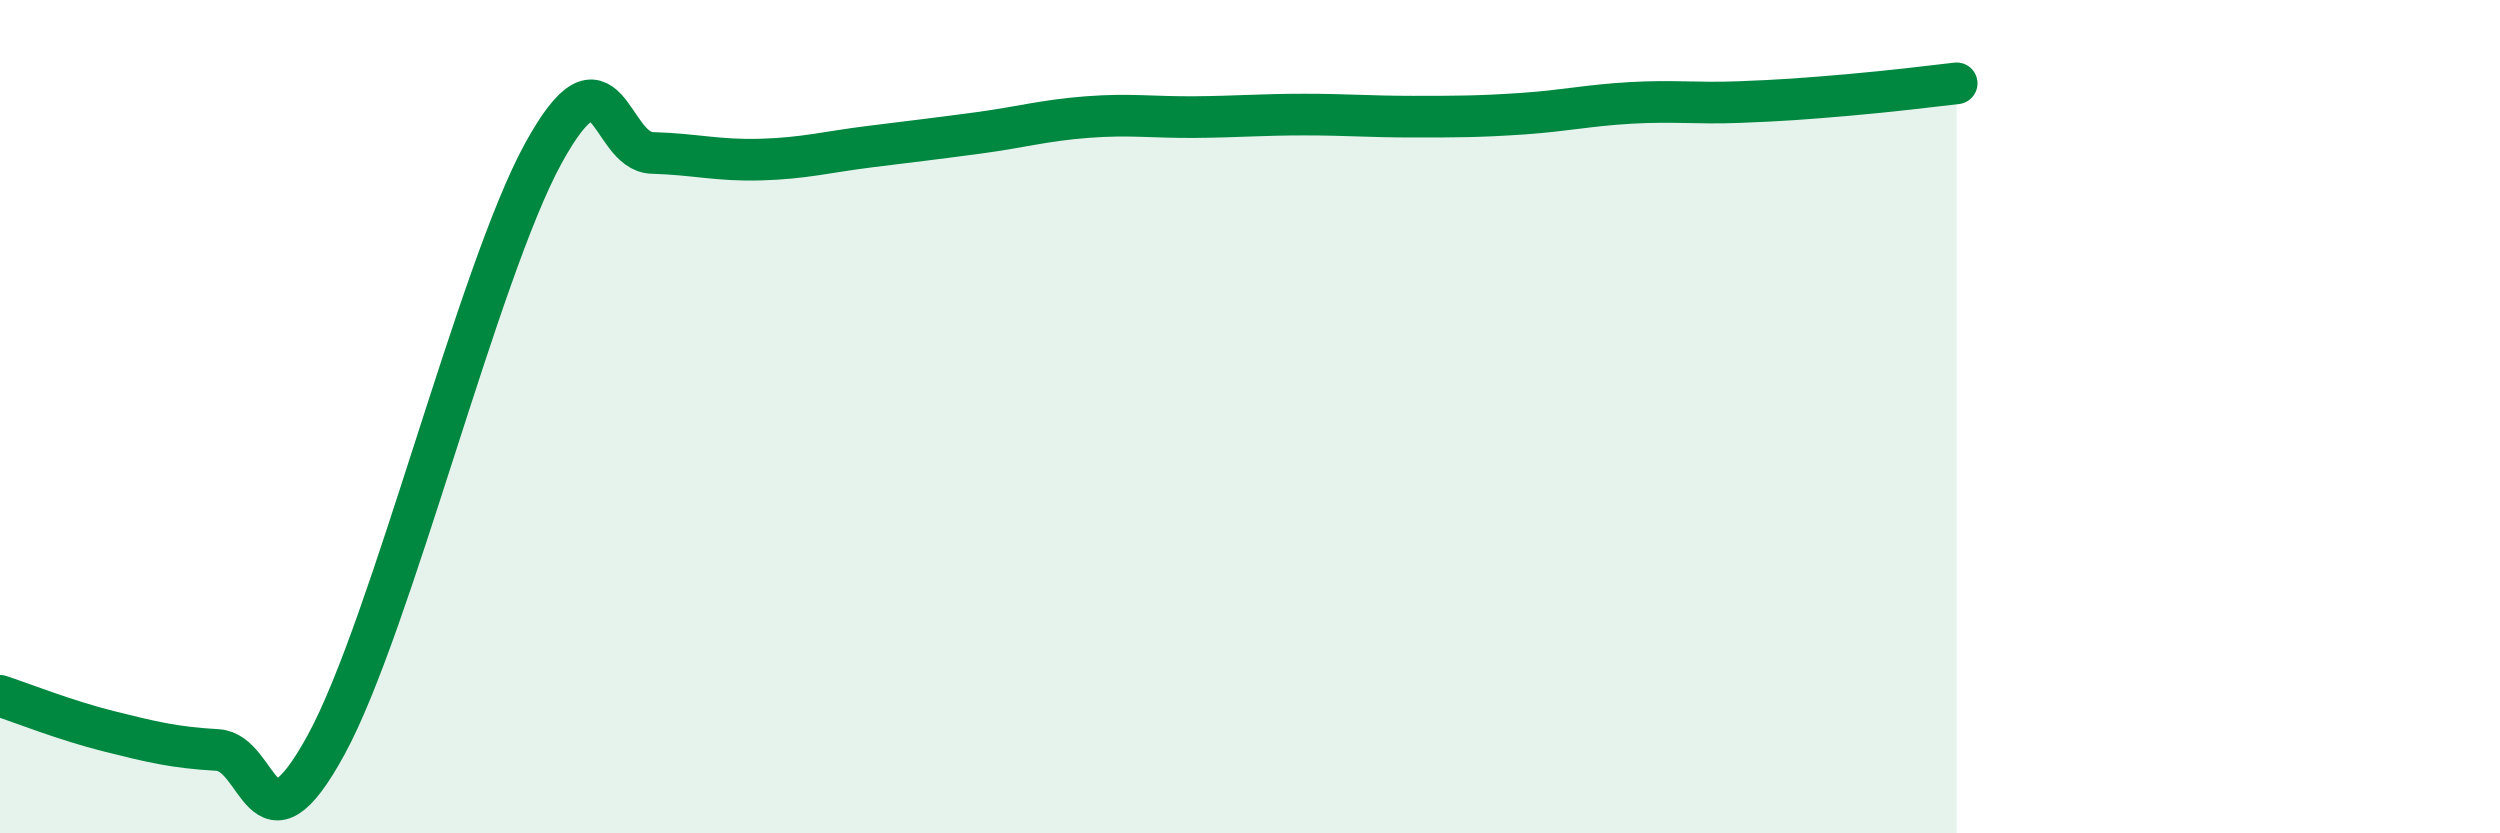
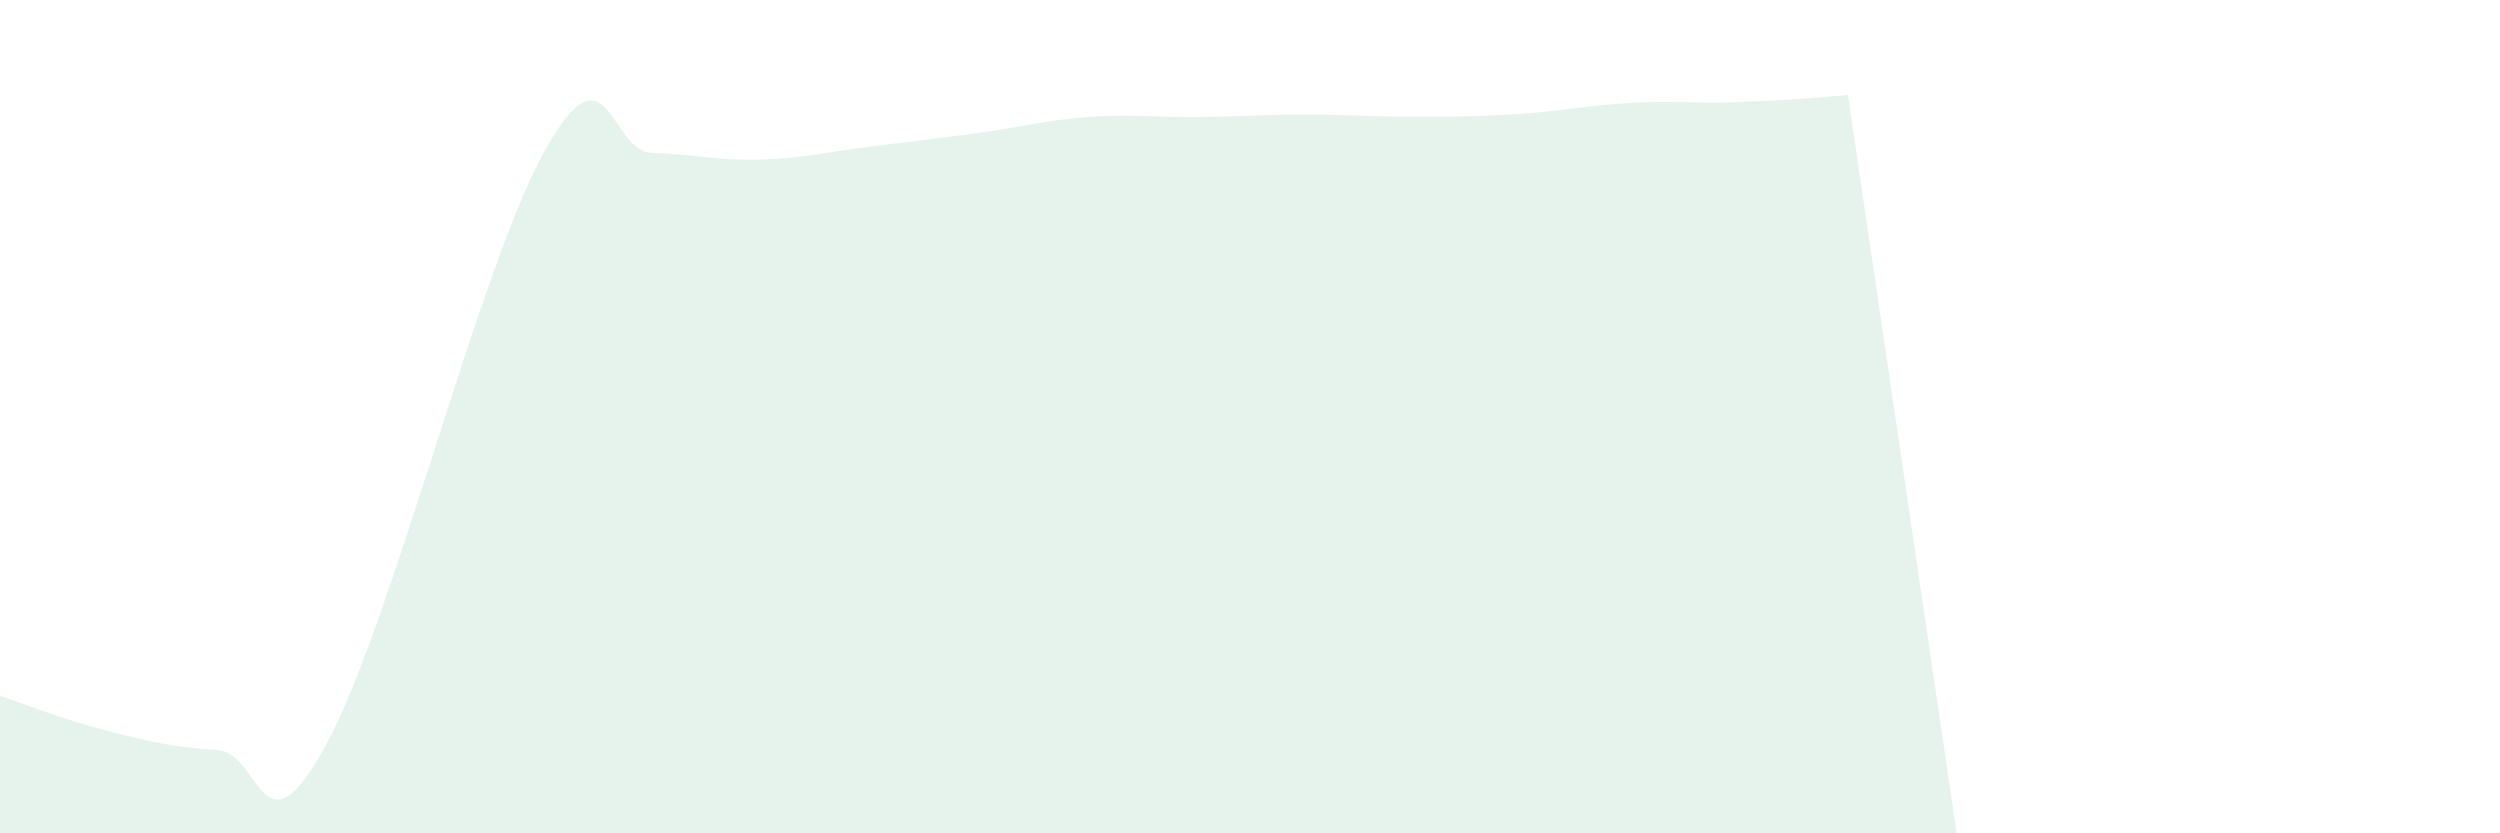
<svg xmlns="http://www.w3.org/2000/svg" width="60" height="20" viewBox="0 0 60 20">
-   <path d="M 0,16.7 C 0.52,16.87 1.57,17.29 2.61,17.55 C 3.65,17.81 4.18,17.94 5.22,18 C 6.26,18.06 6.27,20.73 7.83,17.87 C 9.39,15.01 11.48,6.52 13.04,3.68 C 14.6,0.84 14.61,3.64 15.65,3.67 C 16.69,3.7 17.22,3.86 18.26,3.83 C 19.3,3.8 19.83,3.65 20.87,3.52 C 21.91,3.39 22.44,3.33 23.48,3.19 C 24.52,3.05 25.05,2.89 26.09,2.81 C 27.13,2.73 27.66,2.82 28.7,2.81 C 29.74,2.8 30.26,2.75 31.3,2.75 C 32.34,2.75 32.87,2.8 33.91,2.8 C 34.95,2.8 35.48,2.8 36.52,2.73 C 37.56,2.66 38.09,2.53 39.13,2.47 C 40.17,2.41 40.7,2.49 41.74,2.45 C 42.78,2.41 43.31,2.37 44.35,2.28 C 45.39,2.19 46.44,2.06 46.96,2L46.96 20L0 20Z" fill="#008740" opacity="0.1" stroke-linecap="round" stroke-linejoin="round" />
-   <path d="M 0,16.7 C 0.52,16.87 1.57,17.29 2.61,17.55 C 3.65,17.81 4.18,17.94 5.22,18 C 6.26,18.06 6.27,20.73 7.83,17.87 C 9.39,15.01 11.48,6.52 13.04,3.68 C 14.6,0.84 14.61,3.64 15.65,3.67 C 16.69,3.7 17.22,3.86 18.26,3.83 C 19.3,3.8 19.83,3.65 20.87,3.52 C 21.91,3.39 22.44,3.33 23.48,3.19 C 24.52,3.05 25.05,2.89 26.09,2.81 C 27.13,2.73 27.66,2.82 28.7,2.81 C 29.74,2.8 30.26,2.75 31.3,2.75 C 32.34,2.75 32.87,2.8 33.91,2.8 C 34.95,2.8 35.48,2.8 36.52,2.73 C 37.56,2.66 38.09,2.53 39.13,2.47 C 40.17,2.41 40.7,2.49 41.74,2.45 C 42.78,2.41 43.31,2.37 44.35,2.28 C 45.39,2.19 46.44,2.06 46.96,2" stroke="#008740" stroke-width="1" fill="none" stroke-linecap="round" stroke-linejoin="round" />
+   <path d="M 0,16.7 C 0.52,16.87 1.57,17.29 2.61,17.55 C 3.65,17.81 4.18,17.94 5.22,18 C 6.26,18.06 6.27,20.73 7.83,17.87 C 9.39,15.01 11.48,6.52 13.04,3.68 C 14.6,0.84 14.61,3.64 15.65,3.67 C 16.69,3.7 17.22,3.86 18.26,3.83 C 19.3,3.8 19.83,3.65 20.87,3.52 C 21.91,3.39 22.44,3.33 23.48,3.19 C 24.52,3.05 25.05,2.89 26.09,2.81 C 27.13,2.73 27.66,2.82 28.7,2.81 C 29.74,2.8 30.26,2.75 31.3,2.75 C 32.34,2.75 32.87,2.8 33.91,2.8 C 34.95,2.8 35.48,2.8 36.52,2.73 C 37.56,2.66 38.09,2.53 39.13,2.47 C 40.17,2.41 40.7,2.49 41.74,2.45 C 42.78,2.41 43.31,2.37 44.35,2.28 L46.96 20L0 20Z" fill="#008740" opacity="0.1" stroke-linecap="round" stroke-linejoin="round" />
</svg>